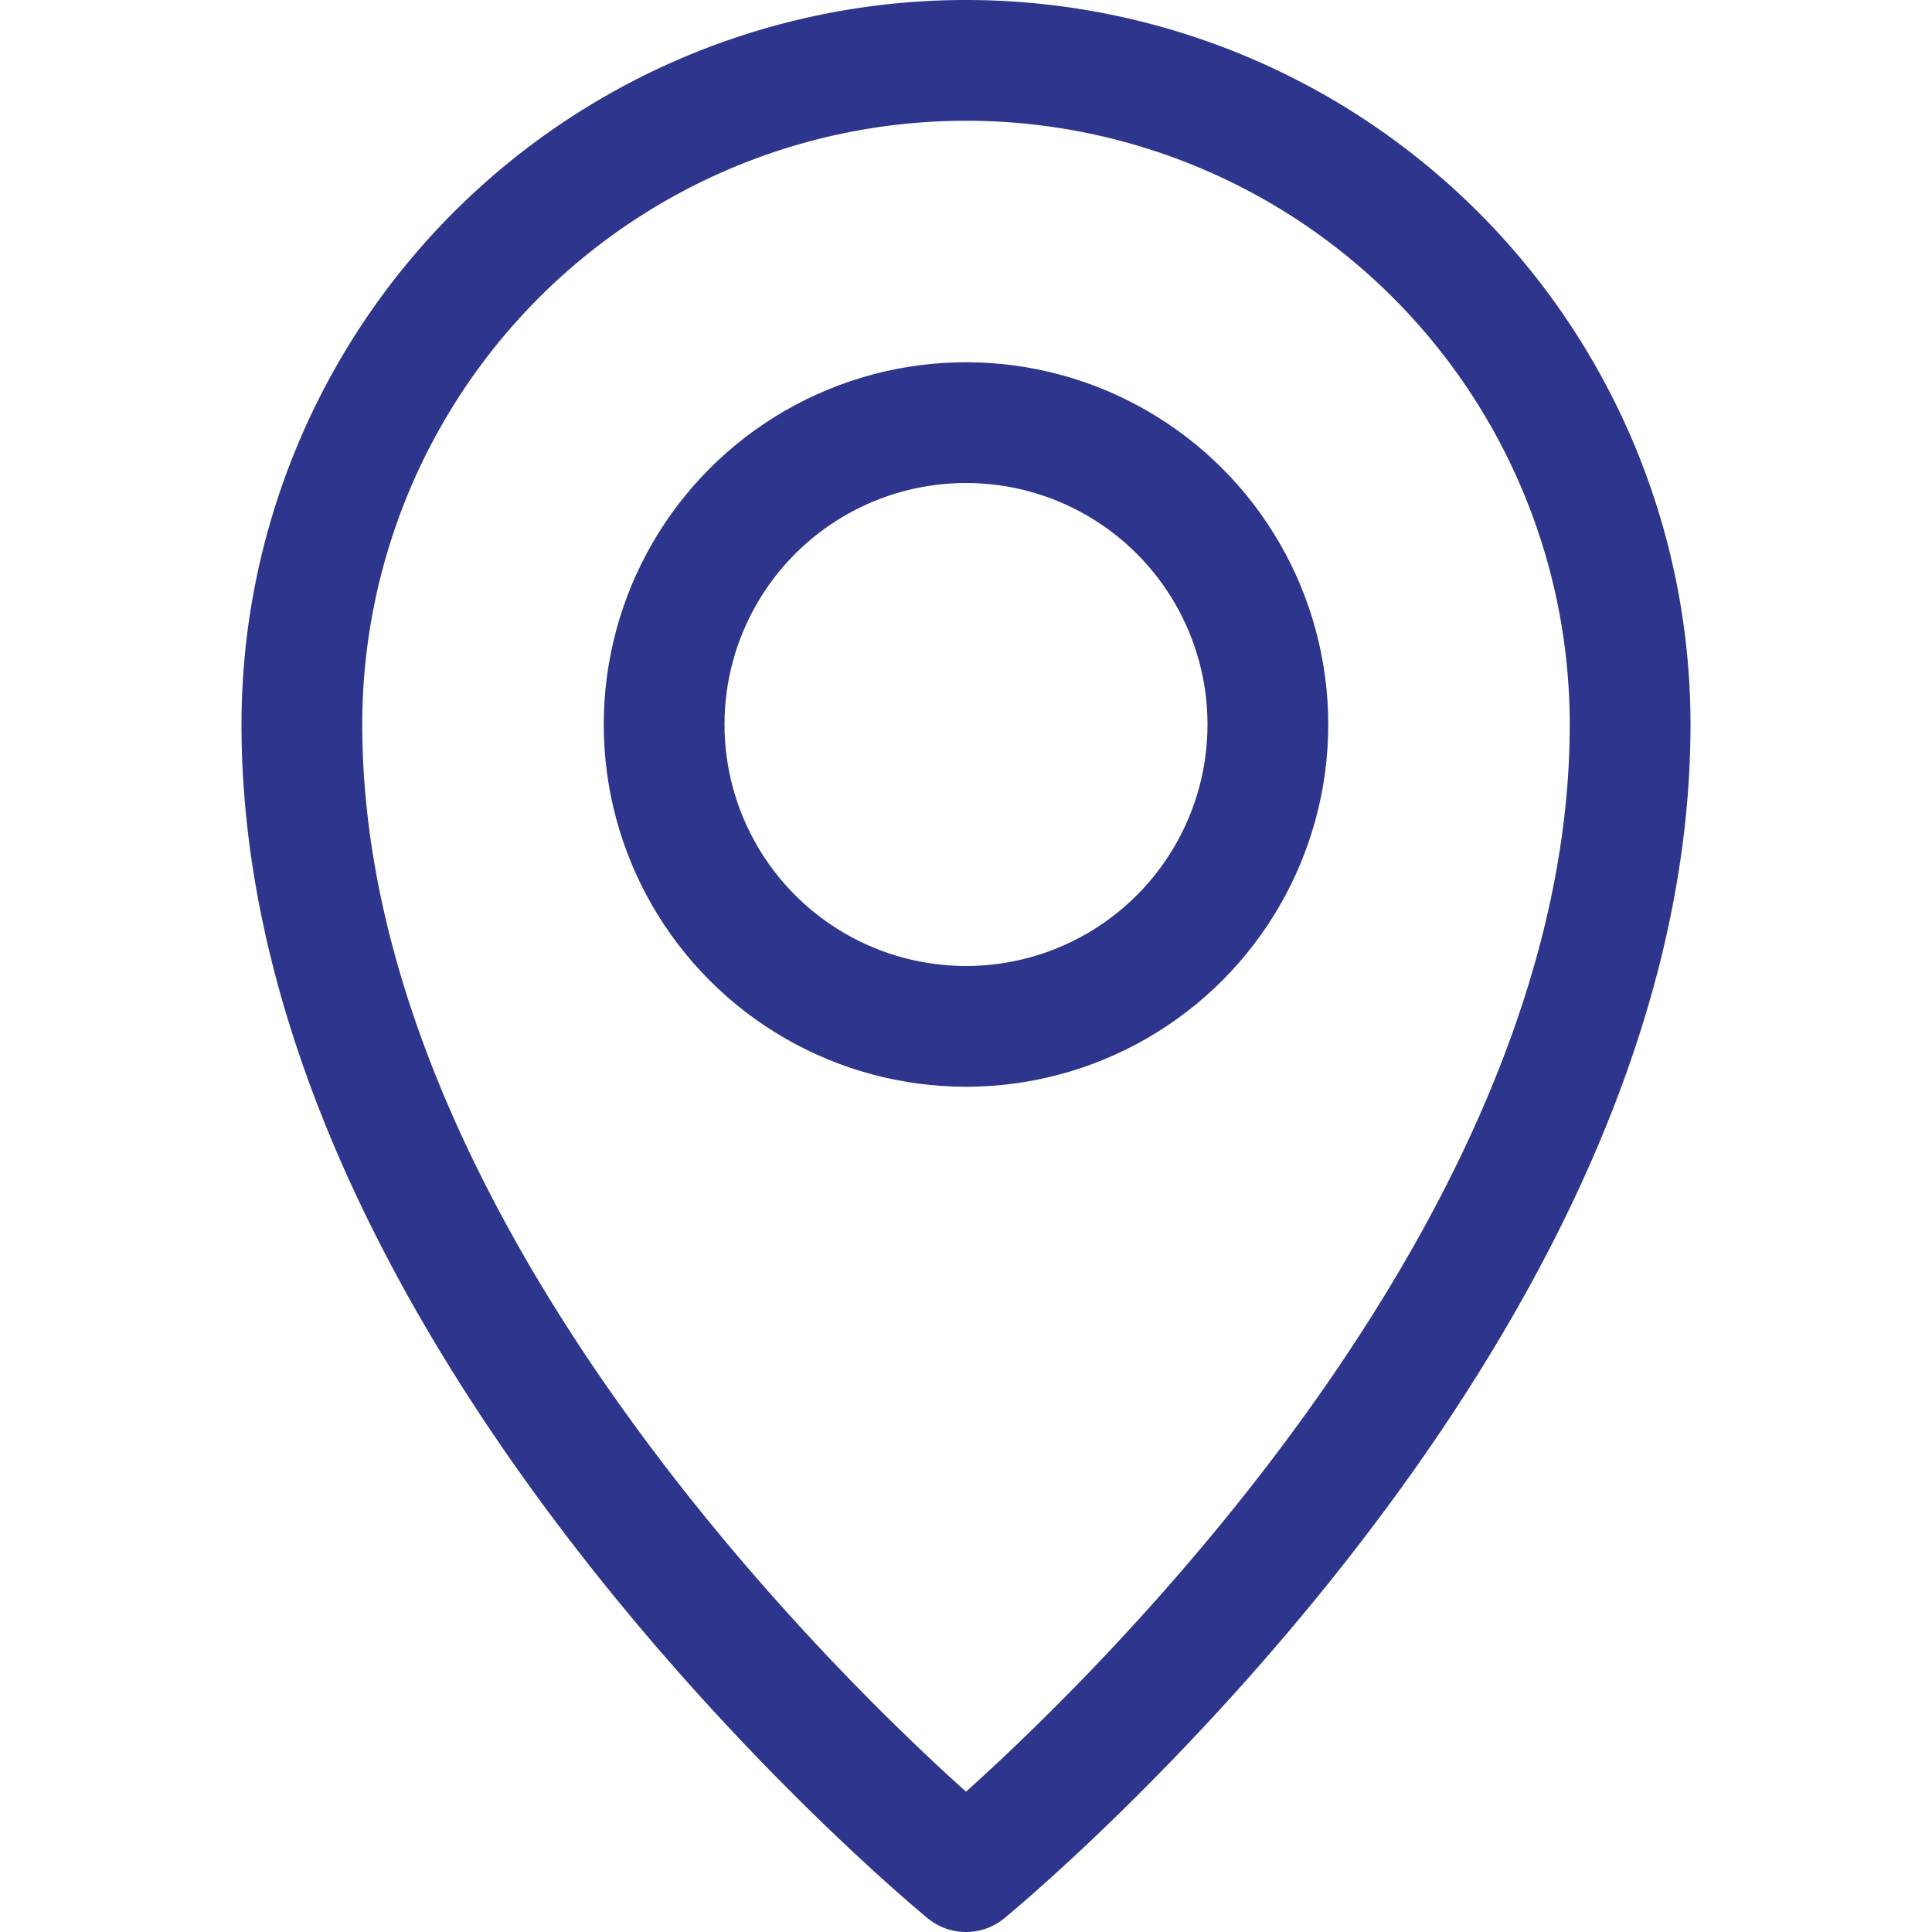
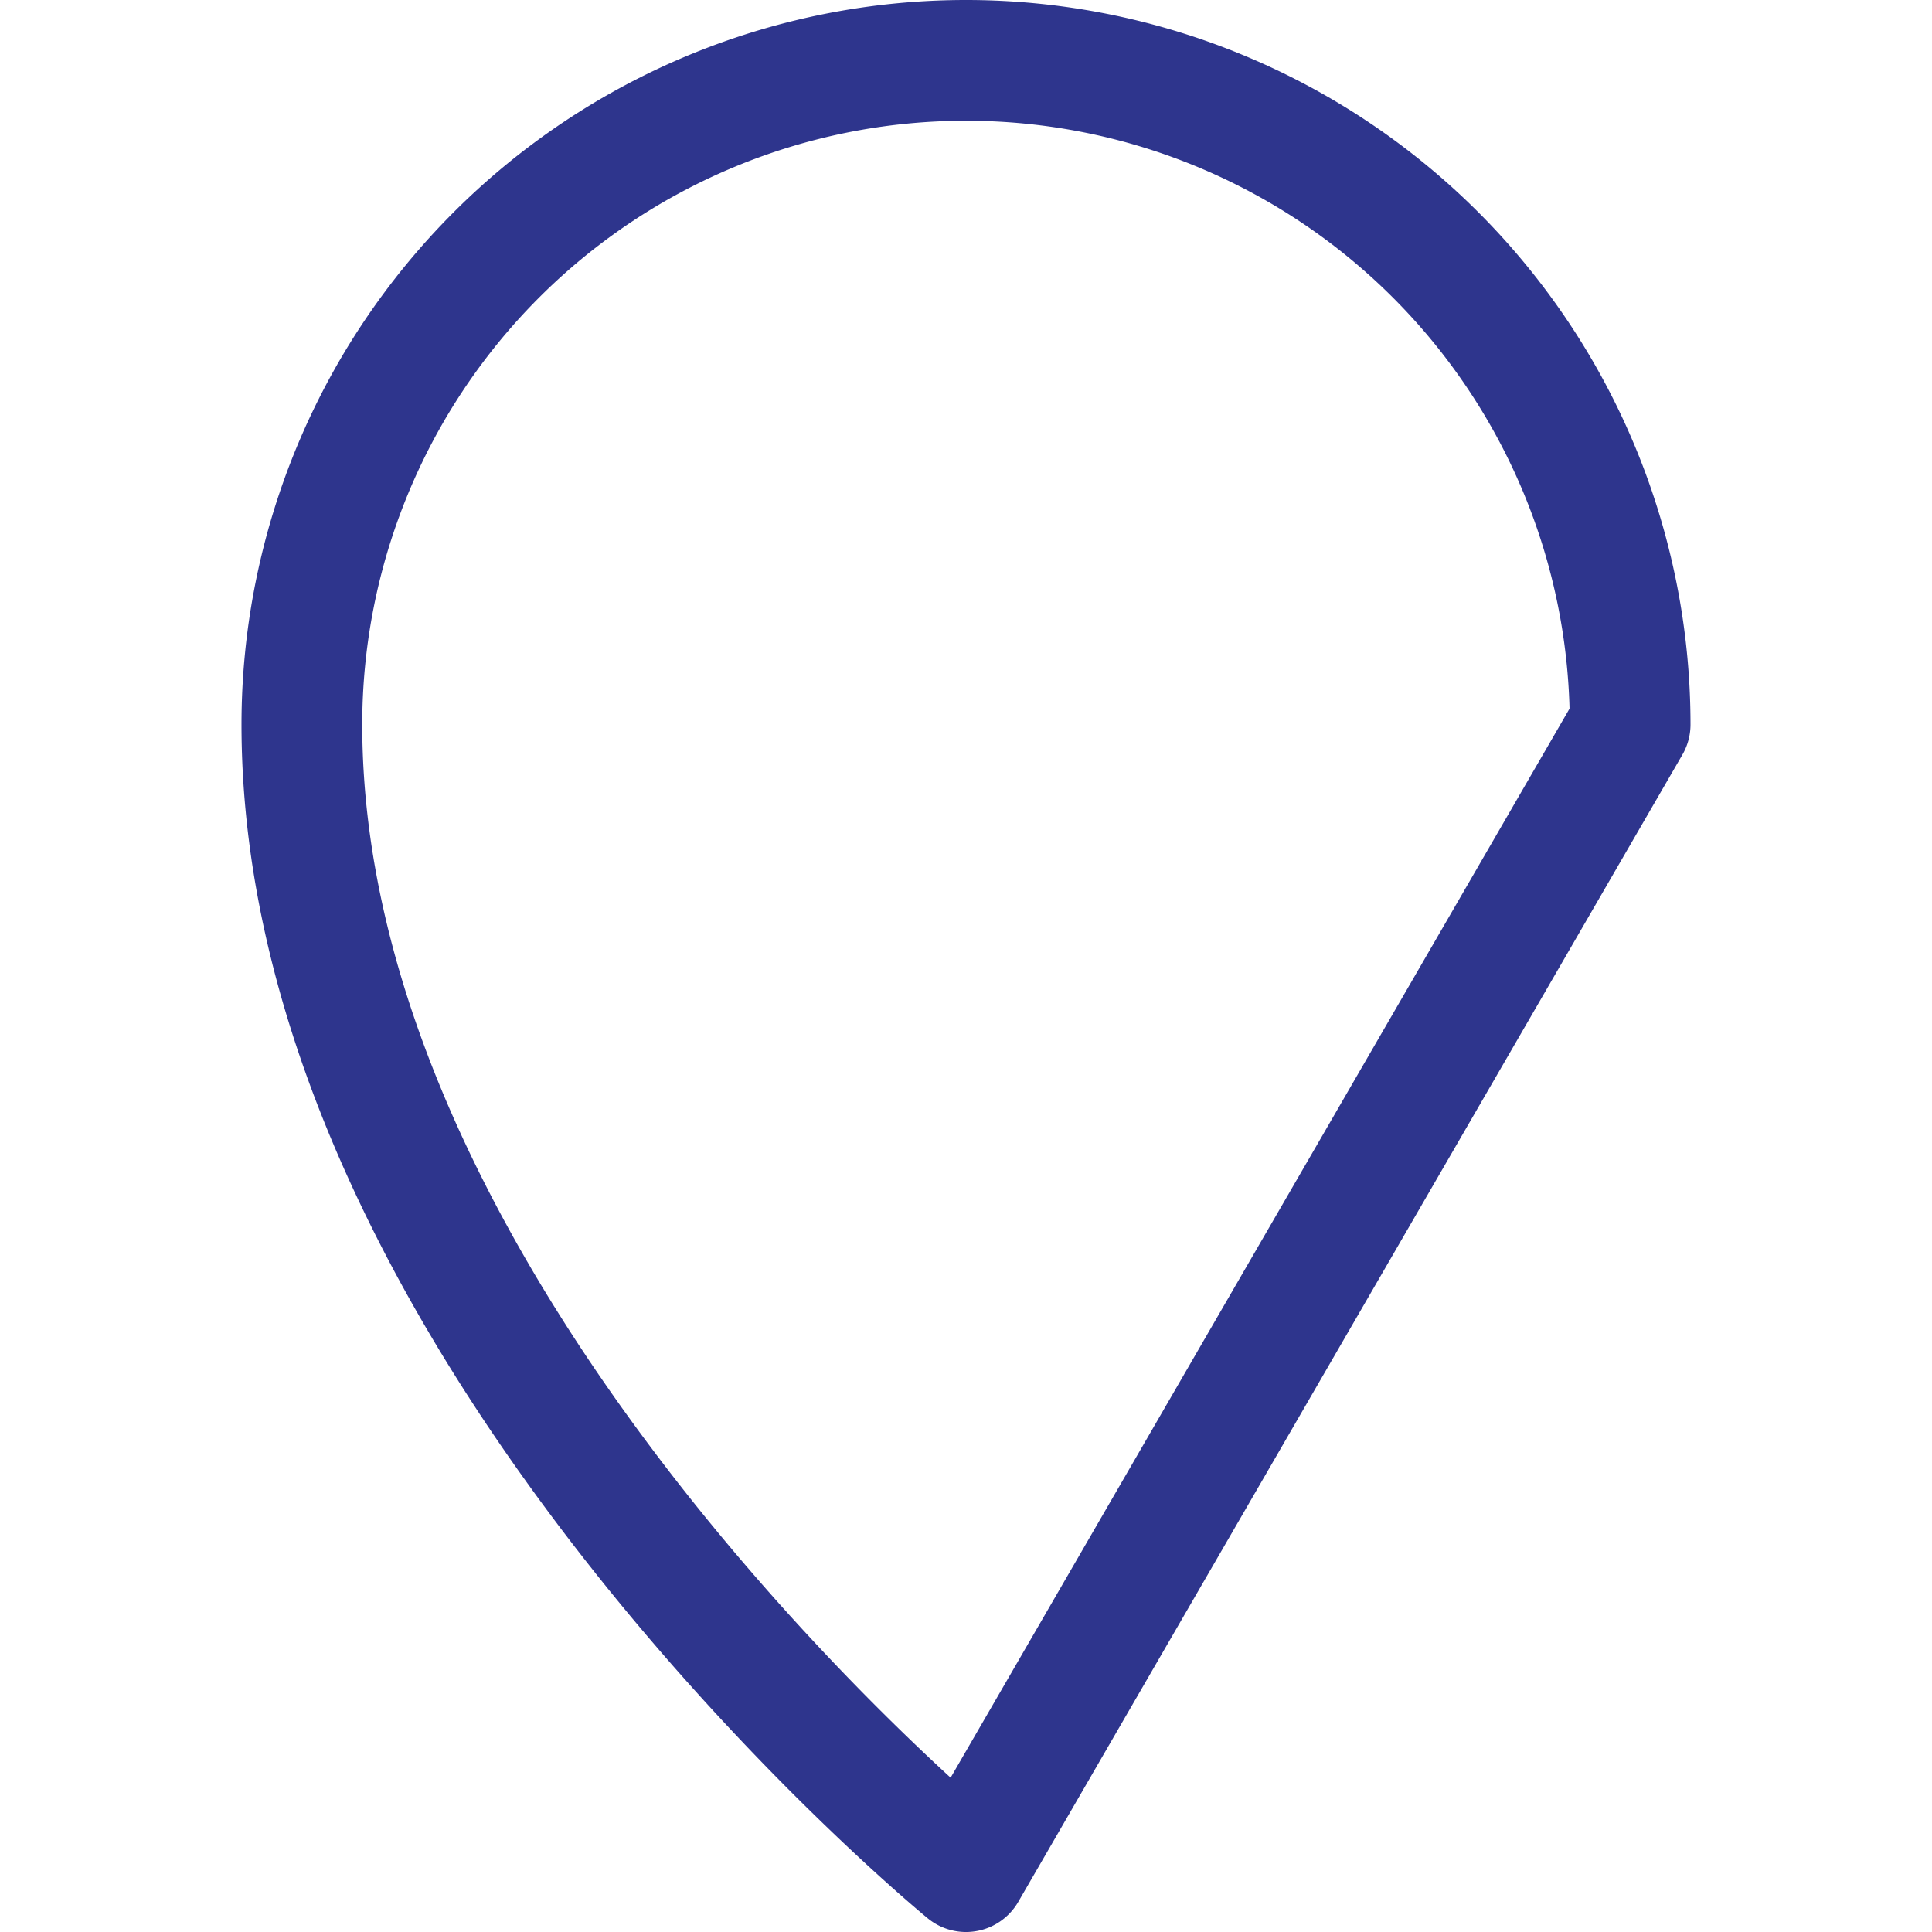
<svg xmlns="http://www.w3.org/2000/svg" viewBox="0 0 32 32">
  <g data-name="10-location">
-     <path d="M27 12a11 11 0 0 0-22 0c0 10 11 19 11 19s11-9 11-19Z" fill="none" stroke="#2e358d" stroke-linecap="round" stroke-linejoin="round" stroke-width="2px" class="stroke-000000" />
-     <circle cx="16" cy="12" r="5" fill="none" stroke="#2e358d" stroke-linecap="round" stroke-linejoin="round" stroke-width="2px" class="stroke-000000" />
+     <path d="M27 12a11 11 0 0 0-22 0c0 10 11 19 11 19Z" fill="none" stroke="#2e358d" stroke-linecap="round" stroke-linejoin="round" stroke-width="2px" class="stroke-000000" />
  </g>
</svg>